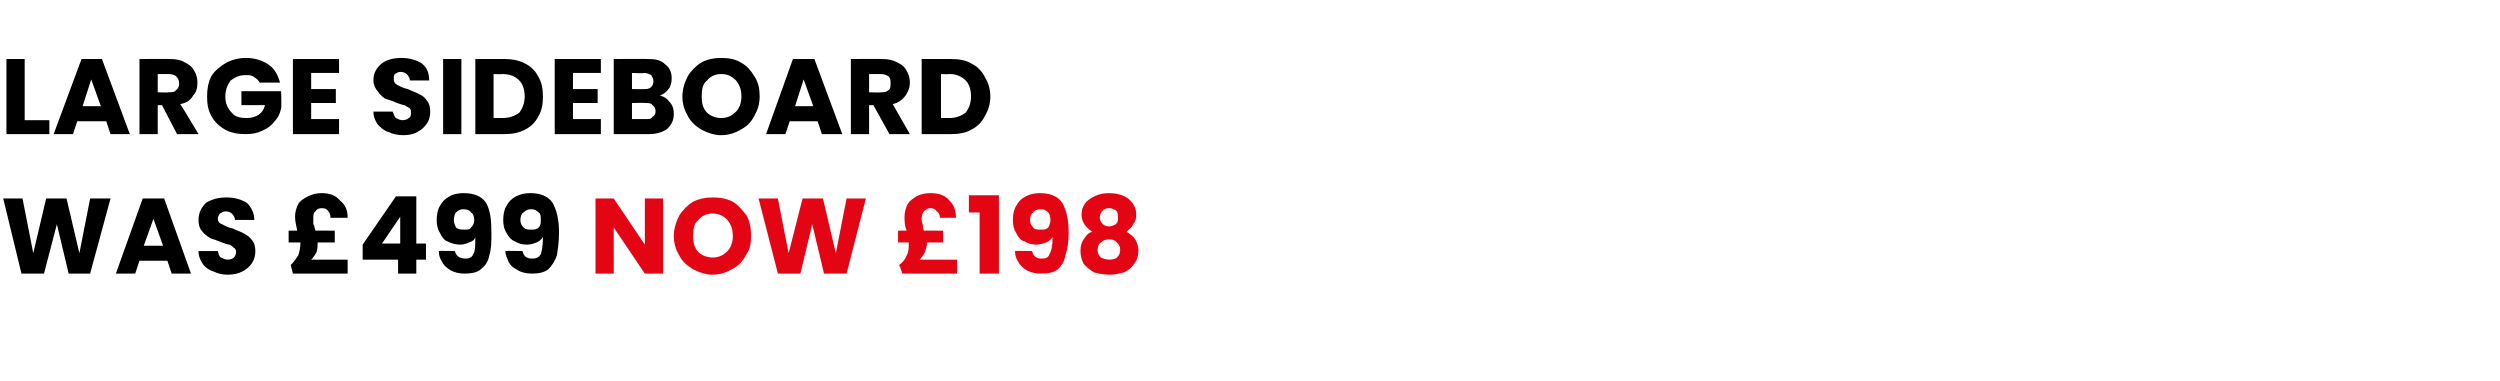
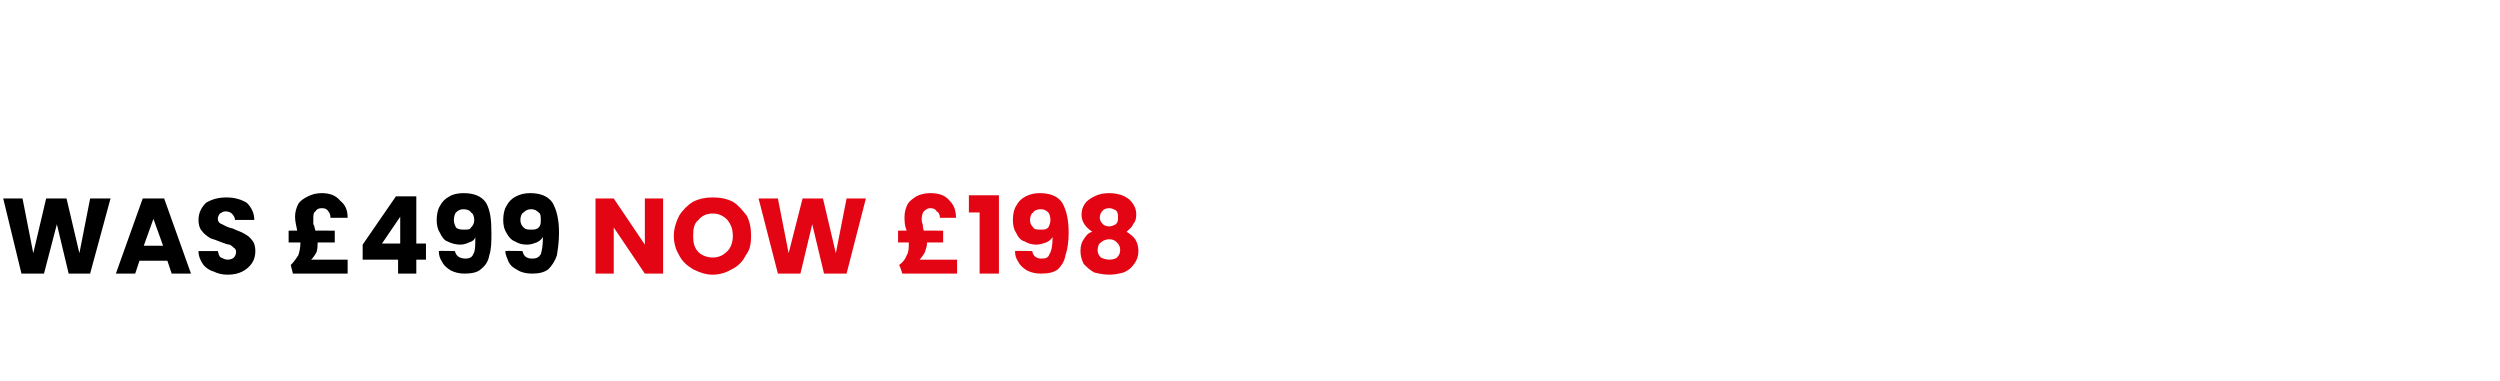
<svg xmlns="http://www.w3.org/2000/svg" version="1.1" width="233px" height="35.5px" viewBox="0 -2 233 35.5" style="top:-2px">
  <desc>Large sideboard was £499 now £198</desc>
  <defs />
  <g id="Polygon41967">
    <path d="M 61.8 23.5 L 60.1 23.5 L 57.2 19.2 L 57.2 23.5 L 55.5 23.5 L 55.5 16.5 L 57.2 16.5 L 60.1 20.8 L 60.1 16.5 L 61.8 16.5 L 61.8 23.5 Z M 66.4 23.6 C 65.8 23.6 65.2 23.4 64.6 23.1 C 64.1 22.8 63.6 22.4 63.3 21.8 C 63 21.3 62.8 20.7 62.8 20 C 62.8 19.3 63 18.7 63.3 18.1 C 63.6 17.6 64.1 17.1 64.6 16.8 C 65.2 16.5 65.8 16.4 66.4 16.4 C 67.1 16.4 67.7 16.5 68.3 16.8 C 68.8 17.1 69.2 17.6 69.6 18.1 C 69.9 18.7 70 19.3 70 20 C 70 20.7 69.9 21.3 69.5 21.8 C 69.2 22.4 68.8 22.8 68.2 23.1 C 67.7 23.4 67.1 23.6 66.4 23.6 C 66.4 23.6 66.4 23.6 66.4 23.6 Z M 66.4 22 C 67 22 67.4 21.8 67.8 21.4 C 68.1 21.1 68.3 20.6 68.3 20 C 68.3 19.3 68.1 18.9 67.8 18.5 C 67.4 18.1 67 17.9 66.4 17.9 C 65.9 17.9 65.4 18.1 65.1 18.5 C 64.7 18.8 64.6 19.3 64.6 20 C 64.6 20.6 64.7 21.1 65.1 21.5 C 65.4 21.8 65.9 22 66.4 22 C 66.4 22 66.4 22 66.4 22 Z M 80.7 16.5 L 78.9 23.5 L 76.8 23.5 L 75.7 18.9 L 74.6 23.5 L 72.5 23.5 L 70.7 16.5 L 72.5 16.5 L 73.5 21.6 L 74.8 16.5 L 76.7 16.5 L 77.9 21.6 L 78.9 16.5 L 80.7 16.5 Z M 89.2 22.2 L 89.2 23.5 L 84.1 23.5 C 84.1 23.5 83.84 22.7 83.8 22.7 C 84.2 22.4 84.4 22.1 84.5 21.8 C 84.7 21.5 84.7 21.1 84.7 20.6 C 84.75 20.65 84.7 20.6 84.7 20.6 L 83.7 20.6 L 83.7 19.5 C 83.7 19.5 84.47 19.48 84.5 19.5 C 84.3 19 84.3 18.6 84.3 18.2 C 84.3 17.8 84.4 17.4 84.6 17 C 84.8 16.7 85.1 16.5 85.4 16.3 C 85.8 16.1 86.2 16 86.7 16 C 87.5 16 88.1 16.2 88.5 16.7 C 88.9 17.1 89.1 17.6 89.1 18.3 C 89.1 18.3 87.6 18.3 87.6 18.3 C 87.6 18 87.5 17.8 87.3 17.7 C 87.2 17.5 87 17.4 86.7 17.4 C 86.5 17.4 86.3 17.5 86.1 17.7 C 86 17.8 85.9 18.1 85.9 18.4 C 85.9 18.6 85.9 18.7 86 18.9 C 86 19 86 19.2 86.1 19.5 C 86.12 19.48 87.9 19.5 87.9 19.5 L 87.9 20.6 L 86.4 20.6 C 86.4 20.6 86.37 20.66 86.4 20.7 C 86.4 20.9 86.3 21.2 86.2 21.5 C 86.1 21.7 85.9 22 85.7 22.2 C 85.71 22.2 89.2 22.2 89.2 22.2 Z M 90.3 17.8 L 90.3 16.2 L 93.1 16.2 L 93.1 23.5 L 91.3 23.5 L 91.3 17.8 L 90.3 17.8 Z M 96.2 21.4 C 96.3 21.9 96.6 22.1 97.1 22.1 C 97.5 22.1 97.7 22 97.8 21.7 C 98 21.4 98.1 20.9 98.1 20.1 C 97.9 20.4 97.7 20.5 97.5 20.6 C 97.2 20.7 96.9 20.8 96.6 20.8 C 96.2 20.8 95.8 20.7 95.5 20.5 C 95.1 20.4 94.9 20.1 94.7 19.7 C 94.5 19.4 94.4 19 94.4 18.5 C 94.4 18 94.5 17.5 94.7 17.2 C 94.9 16.8 95.2 16.5 95.6 16.3 C 96 16.1 96.4 16 96.9 16 C 97.9 16 98.6 16.3 99 16.9 C 99.4 17.6 99.6 18.5 99.6 19.7 C 99.6 20.5 99.5 21.2 99.3 21.8 C 99.2 22.4 98.9 22.8 98.6 23.1 C 98.2 23.4 97.7 23.5 97 23.5 C 96.5 23.5 96.1 23.4 95.7 23.2 C 95.4 23 95.1 22.8 94.9 22.4 C 94.7 22.1 94.6 21.8 94.6 21.4 C 94.6 21.36 96.2 21.4 96.2 21.4 C 96.2 21.4 96.18 21.36 96.2 21.4 Z M 97 19.4 C 97.3 19.4 97.5 19.4 97.7 19.2 C 97.8 19 97.9 18.8 97.9 18.5 C 97.9 18.2 97.8 17.9 97.7 17.8 C 97.5 17.6 97.3 17.5 97 17.5 C 96.7 17.5 96.4 17.6 96.3 17.8 C 96.1 17.9 96 18.2 96 18.5 C 96 18.8 96.1 19 96.3 19.2 C 96.4 19.4 96.7 19.4 97 19.4 C 97 19.4 97 19.4 97 19.4 Z M 101.8 19.6 C 101.2 19.2 100.8 18.7 100.8 18 C 100.8 17.6 100.9 17.3 101.1 17 C 101.3 16.7 101.6 16.5 102 16.3 C 102.4 16.1 102.8 16 103.4 16 C 103.9 16 104.4 16.1 104.8 16.3 C 105.2 16.5 105.4 16.7 105.6 17 C 105.8 17.3 105.9 17.6 105.9 18 C 105.9 18.4 105.8 18.7 105.6 18.9 C 105.5 19.2 105.2 19.4 105 19.6 C 105.3 19.8 105.6 20 105.8 20.3 C 106 20.6 106.1 21 106.1 21.4 C 106.1 21.8 106 22.2 105.7 22.6 C 105.5 22.9 105.2 23.2 104.7 23.4 C 104.3 23.5 103.9 23.6 103.4 23.6 C 102.9 23.6 102.4 23.5 102 23.4 C 101.6 23.2 101.3 22.9 101 22.6 C 100.8 22.2 100.7 21.8 100.7 21.4 C 100.7 20.9 100.8 20.6 101 20.3 C 101.2 20 101.4 19.7 101.8 19.6 C 101.8 19.6 101.8 19.6 101.8 19.6 Z M 104.2 18.3 C 104.2 18 104.2 17.8 104 17.6 C 103.8 17.5 103.6 17.4 103.4 17.4 C 103.1 17.4 102.9 17.5 102.8 17.6 C 102.6 17.8 102.5 18 102.5 18.3 C 102.5 18.5 102.6 18.7 102.8 18.9 C 102.9 19 103.1 19.1 103.4 19.1 C 103.6 19.1 103.8 19 104 18.9 C 104.2 18.7 104.2 18.5 104.2 18.3 C 104.2 18.3 104.2 18.3 104.2 18.3 Z M 103.4 20.3 C 103.1 20.3 102.8 20.4 102.6 20.6 C 102.4 20.7 102.3 21 102.3 21.3 C 102.3 21.6 102.4 21.8 102.6 22 C 102.8 22.1 103.1 22.2 103.4 22.2 C 103.7 22.2 104 22.1 104.1 22 C 104.3 21.8 104.4 21.6 104.4 21.3 C 104.4 21 104.3 20.8 104.1 20.6 C 103.9 20.4 103.7 20.3 103.4 20.3 C 103.4 20.3 103.4 20.3 103.4 20.3 Z " stroke="none" fill="#e30513" />
  </g>
  <g id="Polygon41966">
    <path d="M 10.3 16.5 L 8.4 23.5 L 6.4 23.5 L 5.3 18.9 L 4.1 23.5 L 2 23.5 L 0.3 16.5 L 2.1 16.5 L 3.1 21.6 L 4.3 16.5 L 6.2 16.5 L 7.4 21.6 L 8.4 16.5 L 10.3 16.5 Z M 15.6 22.3 L 13 22.3 L 12.6 23.5 L 10.8 23.5 L 13.3 16.5 L 15.3 16.5 L 17.8 23.5 L 16 23.5 L 15.6 22.3 Z M 15.2 20.9 L 14.3 18.4 L 13.4 20.9 L 15.2 20.9 Z M 21.2 23.6 C 20.7 23.6 20.3 23.5 19.9 23.3 C 19.5 23.2 19.1 22.9 18.9 22.6 C 18.7 22.3 18.5 21.9 18.5 21.4 C 18.5 21.4 20.3 21.4 20.3 21.4 C 20.4 21.7 20.4 21.9 20.6 22 C 20.8 22.1 21 22.2 21.2 22.2 C 21.5 22.2 21.7 22.1 21.8 22 C 21.9 21.9 22 21.7 22 21.5 C 22 21.4 22 21.2 21.8 21.1 C 21.7 21 21.6 20.9 21.4 20.8 C 21.2 20.8 21 20.7 20.7 20.6 C 20.2 20.4 19.9 20.3 19.6 20.2 C 19.3 20 19 19.8 18.8 19.5 C 18.6 19.3 18.5 18.9 18.5 18.5 C 18.5 17.8 18.8 17.3 19.2 16.9 C 19.7 16.6 20.3 16.4 21.1 16.4 C 21.9 16.4 22.5 16.6 23 16.9 C 23.4 17.3 23.7 17.8 23.7 18.5 C 23.7 18.5 21.9 18.5 21.9 18.5 C 21.9 18.3 21.8 18.1 21.6 17.9 C 21.5 17.8 21.3 17.7 21 17.7 C 20.8 17.7 20.7 17.8 20.5 17.9 C 20.4 18 20.3 18.2 20.3 18.4 C 20.3 18.6 20.4 18.8 20.7 18.9 C 20.9 19 21.2 19.2 21.7 19.3 C 22.1 19.5 22.5 19.6 22.8 19.8 C 23 19.9 23.3 20.1 23.5 20.4 C 23.7 20.6 23.8 21 23.8 21.4 C 23.8 21.8 23.7 22.2 23.5 22.5 C 23.3 22.8 23 23.1 22.6 23.3 C 22.2 23.5 21.8 23.6 21.2 23.6 C 21.2 23.6 21.2 23.6 21.2 23.6 Z M 32.4 22.2 L 32.4 23.5 L 27.3 23.5 C 27.3 23.5 27.1 22.7 27.1 22.7 C 27.4 22.4 27.6 22.1 27.8 21.8 C 27.9 21.5 28 21.1 28 20.6 C 28.01 20.65 28 20.6 28 20.6 L 26.9 20.6 L 26.9 19.5 C 26.9 19.5 27.73 19.48 27.7 19.5 C 27.6 19 27.5 18.6 27.5 18.2 C 27.5 17.8 27.6 17.4 27.8 17 C 28 16.7 28.3 16.5 28.7 16.3 C 29.1 16.1 29.5 16 30 16 C 30.7 16 31.3 16.2 31.7 16.7 C 32.2 17.1 32.4 17.6 32.4 18.3 C 32.4 18.3 30.8 18.3 30.8 18.3 C 30.8 18 30.7 17.8 30.6 17.7 C 30.5 17.5 30.3 17.4 30 17.4 C 29.7 17.4 29.5 17.5 29.4 17.7 C 29.2 17.8 29.2 18.1 29.2 18.4 C 29.2 18.6 29.2 18.7 29.2 18.9 C 29.3 19 29.3 19.2 29.4 19.5 C 29.38 19.48 31.2 19.5 31.2 19.5 L 31.2 20.6 L 29.6 20.6 C 29.6 20.6 29.63 20.66 29.6 20.7 C 29.6 20.9 29.6 21.2 29.5 21.5 C 29.4 21.7 29.2 22 29 22.2 C 28.97 22.2 32.4 22.2 32.4 22.2 Z M 33.8 22.2 L 33.8 20.8 L 36.9 16.3 L 38.8 16.3 L 38.8 20.7 L 39.7 20.7 L 39.7 22.2 L 38.8 22.2 L 38.8 23.5 L 37.1 23.5 L 37.1 22.2 L 33.8 22.2 Z M 37.3 18.2 L 35.6 20.7 L 37.3 20.7 L 37.3 18.2 Z M 42.4 21.4 C 42.5 21.9 42.9 22.1 43.4 22.1 C 43.7 22.1 44 22 44.1 21.7 C 44.3 21.4 44.3 20.9 44.3 20.1 C 44.2 20.4 44 20.5 43.7 20.6 C 43.5 20.7 43.2 20.8 42.9 20.8 C 42.5 20.8 42.1 20.7 41.7 20.5 C 41.4 20.4 41.2 20.1 41 19.7 C 40.8 19.4 40.7 19 40.7 18.5 C 40.7 18 40.8 17.5 41 17.2 C 41.2 16.8 41.5 16.5 41.9 16.3 C 42.2 16.1 42.7 16 43.2 16 C 44.2 16 44.9 16.3 45.3 16.9 C 45.7 17.6 45.8 18.5 45.8 19.7 C 45.8 20.5 45.8 21.2 45.6 21.8 C 45.5 22.4 45.2 22.8 44.8 23.1 C 44.5 23.4 43.9 23.5 43.3 23.5 C 42.8 23.5 42.4 23.4 42 23.2 C 41.7 23 41.4 22.8 41.2 22.4 C 41 22.1 40.9 21.8 40.9 21.4 C 40.87 21.36 42.4 21.4 42.4 21.4 C 42.4 21.4 42.45 21.36 42.4 21.4 Z M 43.3 19.4 C 43.6 19.4 43.8 19.4 43.9 19.2 C 44.1 19 44.2 18.8 44.2 18.5 C 44.2 18.2 44.1 17.9 43.9 17.8 C 43.8 17.6 43.5 17.5 43.2 17.5 C 42.9 17.5 42.7 17.6 42.5 17.8 C 42.4 17.9 42.3 18.2 42.3 18.5 C 42.3 18.8 42.4 19 42.5 19.2 C 42.7 19.4 43 19.4 43.3 19.4 C 43.3 19.4 43.3 19.4 43.3 19.4 Z M 48.7 21.4 C 48.8 21.9 49.1 22.1 49.6 22.1 C 50 22.1 50.2 22 50.4 21.7 C 50.5 21.4 50.6 20.9 50.6 20.1 C 50.4 20.4 50.2 20.5 50 20.6 C 49.7 20.7 49.5 20.8 49.1 20.8 C 48.7 20.8 48.3 20.7 48 20.5 C 47.7 20.4 47.4 20.1 47.2 19.7 C 47 19.4 46.9 19 46.9 18.5 C 46.9 18 47 17.5 47.2 17.2 C 47.4 16.8 47.7 16.5 48.1 16.3 C 48.5 16.1 48.9 16 49.4 16 C 50.4 16 51.1 16.3 51.5 16.9 C 51.9 17.6 52.1 18.5 52.1 19.7 C 52.1 20.5 52 21.2 51.9 21.8 C 51.7 22.4 51.4 22.8 51.1 23.1 C 50.7 23.4 50.2 23.5 49.6 23.5 C 49.1 23.5 48.6 23.4 48.3 23.2 C 47.9 23 47.6 22.8 47.4 22.4 C 47.3 22.1 47.1 21.8 47.1 21.4 C 47.12 21.36 48.7 21.4 48.7 21.4 C 48.7 21.4 48.7 21.36 48.7 21.4 Z M 49.5 19.4 C 49.8 19.4 50 19.4 50.2 19.2 C 50.4 19 50.4 18.8 50.4 18.5 C 50.4 18.2 50.4 17.9 50.2 17.8 C 50 17.6 49.8 17.5 49.5 17.5 C 49.2 17.5 49 17.6 48.8 17.8 C 48.6 17.9 48.5 18.2 48.5 18.5 C 48.5 18.8 48.6 19 48.8 19.2 C 49 19.4 49.2 19.4 49.5 19.4 C 49.5 19.4 49.5 19.4 49.5 19.4 Z " stroke="none" fill="#000" />
  </g>
  <g id="Polygon41965">
-     <path d="M 2.3 9.2 L 4.6 9.2 L 4.6 10.5 L 0.6 10.5 L 0.6 3.5 L 2.3 3.5 L 2.3 9.2 Z M 9.9 9.3 L 7.2 9.3 L 6.8 10.5 L 5 10.5 L 7.6 3.5 L 9.5 3.5 L 12.1 10.5 L 10.3 10.5 L 9.9 9.3 Z M 9.4 7.9 L 8.5 5.4 L 7.7 7.9 L 9.4 7.9 Z M 16.5 10.5 L 15.1 7.8 L 14.7 7.8 L 14.7 10.5 L 13 10.5 L 13 3.5 C 13 3.5 15.83 3.48 15.8 3.5 C 16.4 3.5 16.9 3.6 17.2 3.8 C 17.6 4 17.9 4.2 18.1 4.6 C 18.3 4.9 18.4 5.3 18.4 5.7 C 18.4 6.2 18.3 6.6 18 6.9 C 17.8 7.3 17.4 7.6 16.8 7.7 C 16.85 7.72 18.5 10.5 18.5 10.5 L 16.5 10.5 Z M 14.7 6.6 C 14.7 6.6 15.73 6.64 15.7 6.6 C 16 6.6 16.3 6.6 16.4 6.4 C 16.6 6.3 16.7 6 16.7 5.8 C 16.7 5.5 16.6 5.3 16.4 5.1 C 16.3 5 16 4.9 15.7 4.9 C 15.73 4.9 14.7 4.9 14.7 4.9 L 14.7 6.6 Z M 24.2 5.7 C 24.1 5.5 23.9 5.3 23.7 5.2 C 23.5 5 23.2 5 22.9 5 C 22.3 5 21.9 5.2 21.5 5.5 C 21.2 5.9 21 6.4 21 7 C 21 7.6 21.2 8.1 21.6 8.5 C 21.9 8.9 22.4 9 23 9 C 23.4 9 23.8 8.9 24.1 8.7 C 24.4 8.5 24.6 8.2 24.7 7.8 C 24.7 7.8 22.5 7.8 22.5 7.8 L 22.5 6.5 L 26.2 6.5 C 26.2 6.5 26.25 8.13 26.2 8.1 C 26.1 8.6 25.9 9 25.6 9.3 C 25.3 9.7 24.9 10 24.4 10.2 C 24 10.4 23.5 10.5 22.9 10.5 C 22.2 10.5 21.6 10.4 21 10.1 C 20.5 9.8 20 9.4 19.7 8.8 C 19.4 8.3 19.3 7.7 19.3 7 C 19.3 6.3 19.4 5.7 19.7 5.1 C 20 4.6 20.5 4.2 21 3.9 C 21.5 3.6 22.2 3.4 22.9 3.4 C 23.7 3.4 24.4 3.6 25 4 C 25.6 4.4 25.9 5 26.1 5.7 C 26.1 5.7 24.2 5.7 24.2 5.7 Z M 29 4.8 L 29 6.3 L 31.3 6.3 L 31.3 7.6 L 29 7.6 L 29 9.1 L 31.6 9.1 L 31.6 10.5 L 27.3 10.5 L 27.3 3.5 L 31.6 3.5 L 31.6 4.8 L 29 4.8 Z M 37.6 10.6 C 37.1 10.6 36.6 10.5 36.2 10.3 C 35.8 10.2 35.5 9.9 35.2 9.6 C 35 9.3 34.8 8.9 34.8 8.4 C 34.8 8.4 36.6 8.4 36.6 8.4 C 36.7 8.7 36.8 8.9 36.9 9 C 37.1 9.1 37.3 9.2 37.5 9.2 C 37.8 9.2 38 9.1 38.1 9 C 38.3 8.9 38.3 8.7 38.3 8.5 C 38.3 8.4 38.3 8.2 38.2 8.1 C 38 8 37.9 7.9 37.7 7.8 C 37.6 7.8 37.3 7.7 37 7.6 C 36.6 7.4 36.2 7.3 35.9 7.2 C 35.6 7 35.4 6.8 35.2 6.5 C 35 6.3 34.8 5.9 34.8 5.5 C 34.8 4.8 35.1 4.3 35.6 3.9 C 36 3.6 36.6 3.4 37.4 3.4 C 38.2 3.4 38.8 3.6 39.3 3.9 C 39.8 4.3 40 4.8 40 5.5 C 40 5.5 38.2 5.5 38.2 5.5 C 38.2 5.3 38.1 5.1 37.9 4.9 C 37.8 4.8 37.6 4.7 37.3 4.7 C 37.1 4.7 37 4.8 36.8 4.9 C 36.7 5 36.7 5.2 36.7 5.4 C 36.7 5.6 36.8 5.8 37 5.9 C 37.2 6 37.5 6.2 38 6.3 C 38.4 6.5 38.8 6.6 39.1 6.8 C 39.4 6.9 39.6 7.1 39.8 7.4 C 40 7.6 40.1 8 40.1 8.4 C 40.1 8.8 40 9.2 39.8 9.5 C 39.6 9.8 39.3 10.1 38.9 10.3 C 38.6 10.5 38.1 10.6 37.6 10.6 C 37.6 10.6 37.6 10.6 37.6 10.6 Z M 43 3.5 L 43 10.5 L 41.3 10.5 L 41.3 3.5 L 43 3.5 Z M 47 3.5 C 47.7 3.5 48.3 3.6 48.9 3.9 C 49.5 4.2 49.9 4.6 50.2 5.2 C 50.5 5.7 50.6 6.3 50.6 7 C 50.6 7.7 50.5 8.3 50.2 8.8 C 49.9 9.4 49.5 9.8 48.9 10.1 C 48.3 10.4 47.7 10.5 47 10.5 C 46.96 10.5 44.3 10.5 44.3 10.5 L 44.3 3.5 L 47 3.5 C 47 3.5 46.96 3.48 47 3.5 Z M 46.8 9 C 47.5 9 48 8.8 48.4 8.5 C 48.7 8.1 48.9 7.6 48.9 7 C 48.9 6.3 48.7 5.8 48.4 5.5 C 48 5.1 47.5 4.9 46.8 4.9 C 46.85 4.94 46 4.9 46 4.9 L 46 9 L 46.8 9 C 46.8 9 46.85 9.02 46.8 9 Z M 53.4 4.8 L 53.4 6.3 L 55.7 6.3 L 55.7 7.6 L 53.4 7.6 L 53.4 9.1 L 56 9.1 L 56 10.5 L 51.7 10.5 L 51.7 3.5 L 56 3.5 L 56 4.8 L 53.4 4.8 Z M 61.5 6.9 C 61.9 7 62.2 7.2 62.4 7.5 C 62.7 7.8 62.8 8.2 62.8 8.6 C 62.8 9.2 62.6 9.6 62.2 10 C 61.8 10.3 61.2 10.5 60.5 10.5 C 60.48 10.5 57.2 10.5 57.2 10.5 L 57.2 3.5 C 57.2 3.5 60.37 3.48 60.4 3.5 C 61.1 3.5 61.6 3.6 62 4 C 62.4 4.3 62.6 4.7 62.6 5.3 C 62.6 5.7 62.5 6.1 62.3 6.3 C 62.1 6.6 61.8 6.8 61.5 6.9 C 61.5 6.9 61.5 6.9 61.5 6.9 Z M 58.9 6.3 C 58.9 6.3 60.04 6.32 60 6.3 C 60.3 6.3 60.5 6.3 60.7 6.1 C 60.8 6 60.9 5.8 60.9 5.6 C 60.9 5.3 60.8 5.2 60.7 5 C 60.5 4.9 60.3 4.8 60 4.8 C 60.04 4.85 58.9 4.8 58.9 4.8 L 58.9 6.3 Z M 60.2 9.1 C 60.5 9.1 60.7 9.1 60.8 8.9 C 61 8.8 61.1 8.6 61.1 8.4 C 61.1 8.1 61 7.9 60.8 7.8 C 60.7 7.6 60.4 7.6 60.2 7.6 C 60.16 7.57 58.9 7.6 58.9 7.6 L 58.9 9.1 L 60.2 9.1 C 60.2 9.1 60.18 9.12 60.2 9.1 Z M 67.2 10.6 C 66.6 10.6 66 10.4 65.4 10.1 C 64.9 9.8 64.4 9.4 64.1 8.8 C 63.8 8.3 63.6 7.7 63.6 7 C 63.6 6.3 63.8 5.7 64.1 5.1 C 64.4 4.6 64.9 4.1 65.4 3.8 C 66 3.5 66.6 3.4 67.2 3.4 C 67.9 3.4 68.5 3.5 69 3.8 C 69.6 4.1 70 4.6 70.3 5.1 C 70.7 5.7 70.8 6.3 70.8 7 C 70.8 7.7 70.6 8.3 70.3 8.8 C 70 9.4 69.6 9.8 69 10.1 C 68.5 10.4 67.9 10.6 67.2 10.6 C 67.2 10.6 67.2 10.6 67.2 10.6 Z M 67.2 9 C 67.8 9 68.2 8.8 68.6 8.4 C 68.9 8.1 69.1 7.6 69.1 7 C 69.1 6.3 68.9 5.9 68.6 5.5 C 68.2 5.1 67.8 4.9 67.2 4.9 C 66.7 4.9 66.2 5.1 65.9 5.5 C 65.5 5.8 65.4 6.3 65.4 7 C 65.4 7.6 65.5 8.1 65.9 8.5 C 66.2 8.8 66.7 9 67.2 9 C 67.2 9 67.2 9 67.2 9 Z M 76.2 9.3 L 73.6 9.3 L 73.2 10.5 L 71.4 10.5 L 73.9 3.5 L 75.9 3.5 L 78.5 10.5 L 76.6 10.5 L 76.2 9.3 Z M 75.8 7.9 L 74.9 5.4 L 74.1 7.9 L 75.8 7.9 Z M 82.9 10.5 L 81.4 7.8 L 81 7.8 L 81 10.5 L 79.3 10.5 L 79.3 3.5 C 79.3 3.5 82.2 3.48 82.2 3.5 C 82.8 3.5 83.2 3.6 83.6 3.8 C 84 4 84.3 4.2 84.5 4.6 C 84.7 4.9 84.8 5.3 84.8 5.7 C 84.8 6.2 84.6 6.6 84.4 6.9 C 84.1 7.3 83.7 7.6 83.2 7.7 C 83.22 7.72 84.8 10.5 84.8 10.5 L 82.9 10.5 Z M 81 6.6 C 81 6.6 82.1 6.64 82.1 6.6 C 82.4 6.6 82.6 6.6 82.8 6.4 C 83 6.3 83 6 83 5.8 C 83 5.5 83 5.3 82.8 5.1 C 82.6 5 82.4 4.9 82.1 4.9 C 82.1 4.9 81 4.9 81 4.9 L 81 6.6 Z M 88.6 3.5 C 89.3 3.5 90 3.6 90.5 3.9 C 91.1 4.2 91.5 4.6 91.8 5.2 C 92.1 5.7 92.3 6.3 92.3 7 C 92.3 7.7 92.1 8.3 91.8 8.8 C 91.5 9.4 91.1 9.8 90.5 10.1 C 90 10.4 89.3 10.5 88.6 10.5 C 88.58 10.5 85.9 10.5 85.9 10.5 L 85.9 3.5 L 88.6 3.5 C 88.6 3.5 88.58 3.48 88.6 3.5 Z M 88.5 9 C 89.1 9 89.6 8.8 90 8.5 C 90.3 8.1 90.5 7.6 90.5 7 C 90.5 6.3 90.3 5.8 90 5.5 C 89.6 5.1 89.1 4.9 88.5 4.9 C 88.47 4.94 87.7 4.9 87.7 4.9 L 87.7 9 L 88.5 9 C 88.5 9 88.47 9.02 88.5 9 Z " stroke="none" fill="#000" />
-   </g>
+     </g>
</svg>